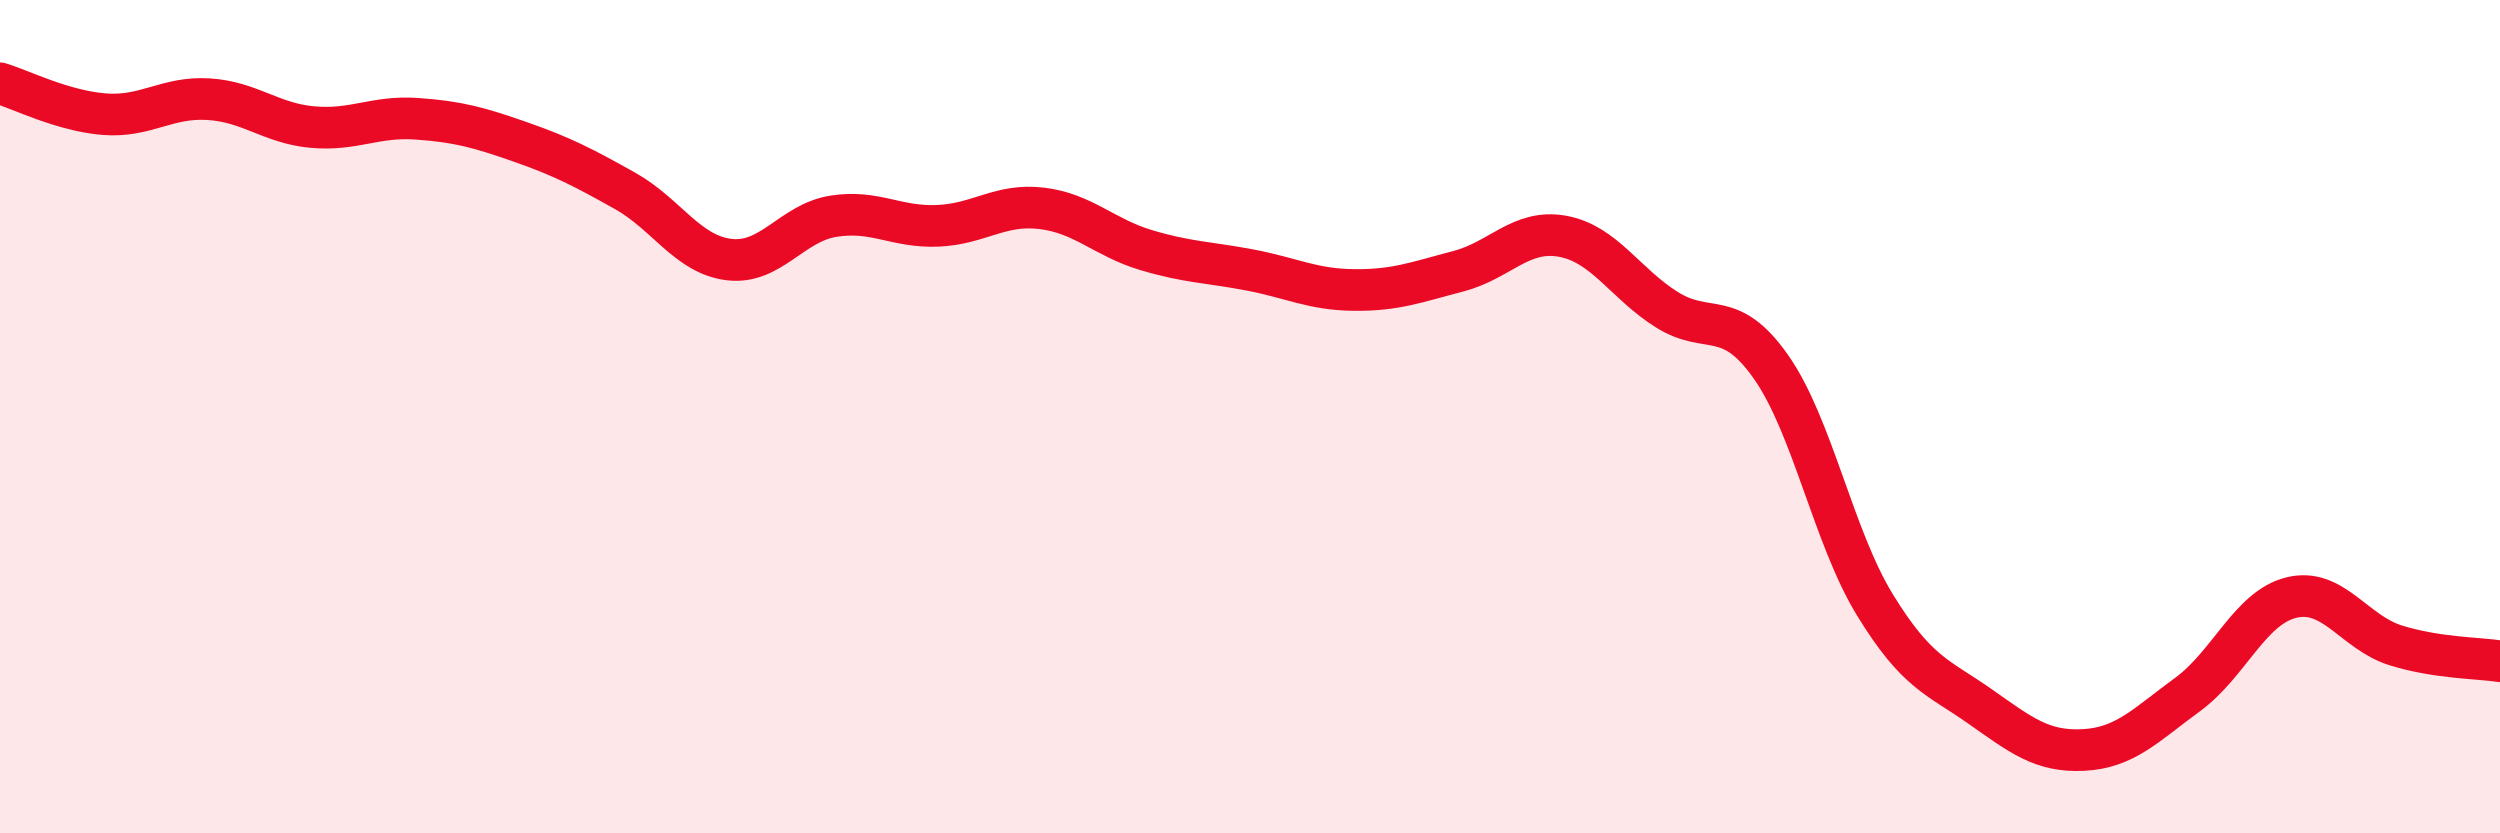
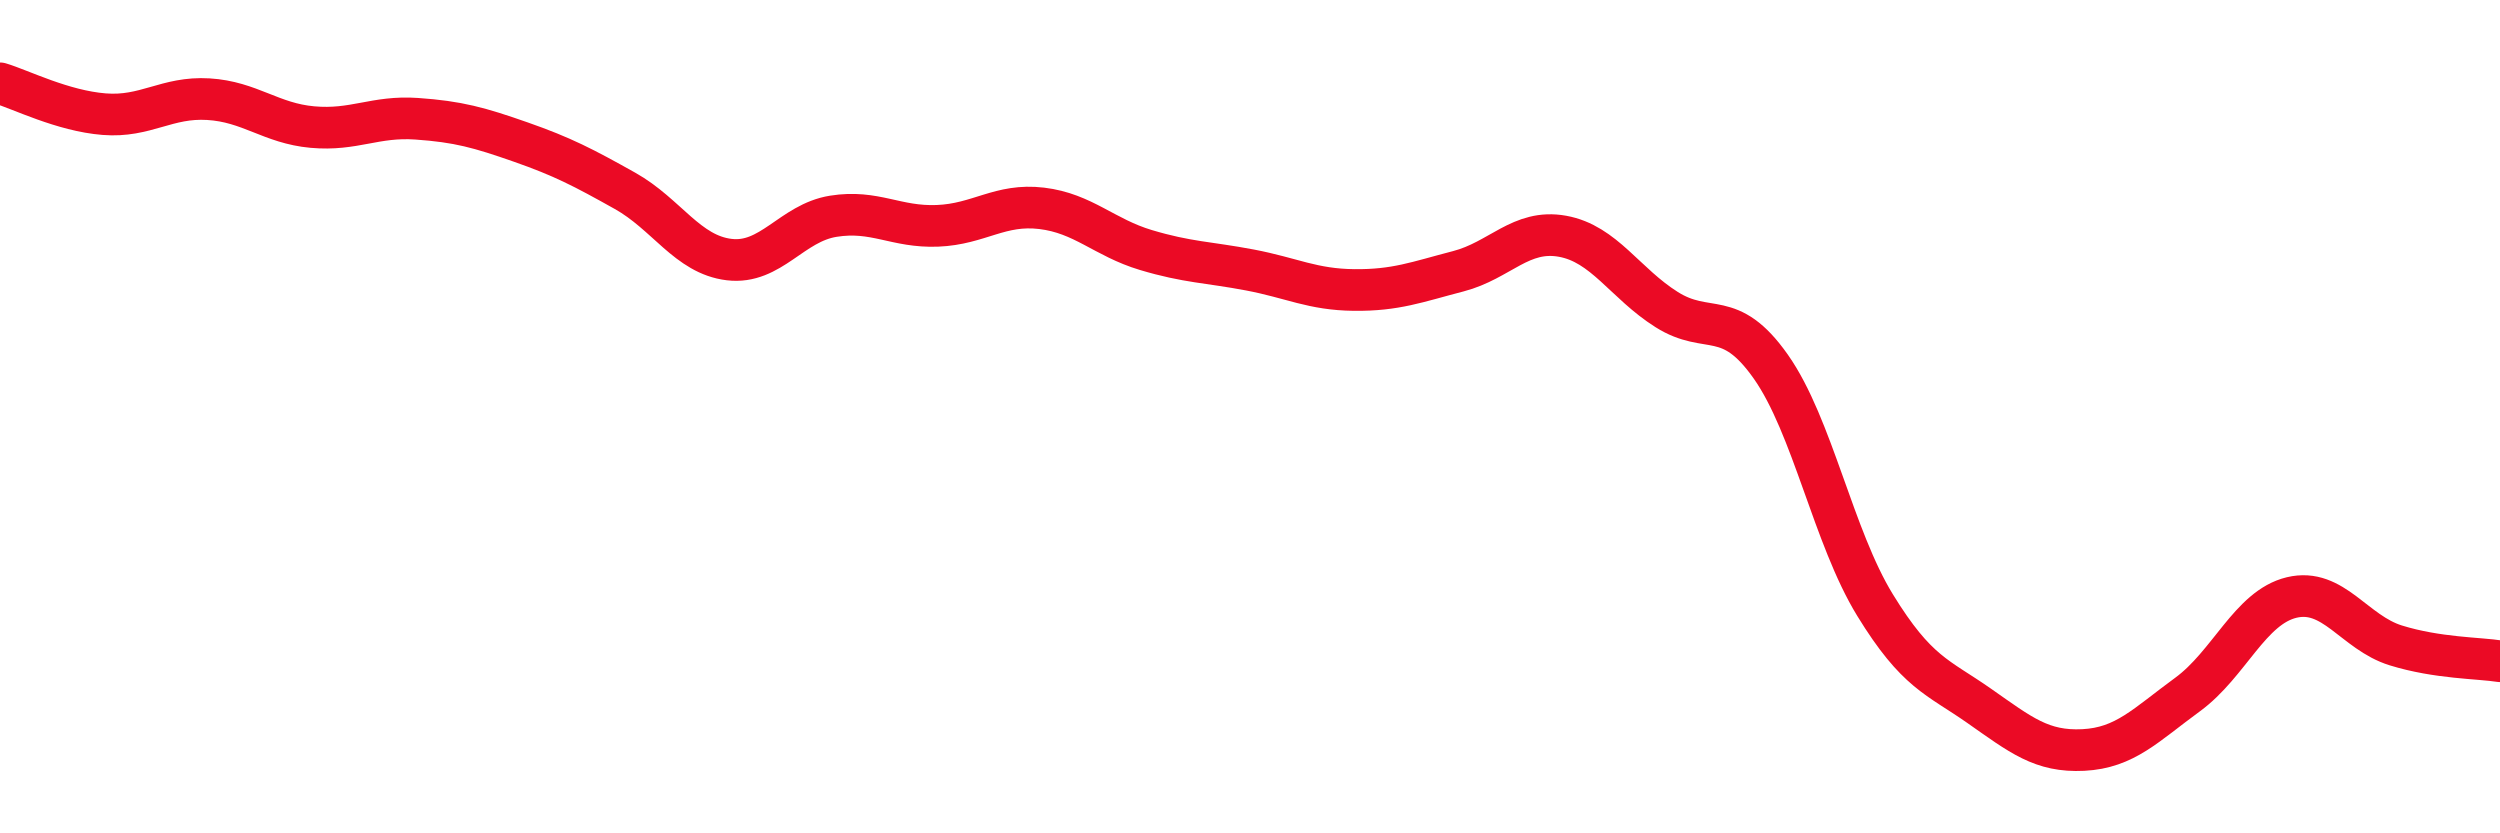
<svg xmlns="http://www.w3.org/2000/svg" width="60" height="20" viewBox="0 0 60 20">
-   <path d="M 0,2 C 0.5,2.15 1.5,2.66 2.5,2.74 C 3.5,2.82 4,2.32 5,2.38 C 6,2.44 6.5,2.96 7.5,3.05 C 8.5,3.14 9,2.78 10,2.85 C 11,2.92 11.5,3.06 12.5,3.41 C 13.5,3.76 14,4.02 15,4.58 C 16,5.14 16.5,6.11 17.5,6.23 C 18.5,6.35 19,5.35 20,5.19 C 21,5.03 21.5,5.46 22.5,5.42 C 23.5,5.38 24,4.88 25,5 C 26,5.12 26.5,5.7 27.5,6 C 28.5,6.3 29,6.29 30,6.48 C 31,6.67 31.5,6.95 32.5,6.96 C 33.5,6.97 34,6.77 35,6.51 C 36,6.25 36.5,5.49 37.5,5.67 C 38.5,5.85 39,6.8 40,7.43 C 41,8.06 41.5,7.38 42.5,8.8 C 43.5,10.22 44,12.89 45,14.52 C 46,16.15 46.5,16.24 47.5,16.94 C 48.5,17.64 49,18.05 50,18 C 51,17.95 51.5,17.4 52.5,16.67 C 53.5,15.94 54,14.58 55,14.34 C 56,14.1 56.5,15.18 57.5,15.49 C 58.5,15.8 59.5,15.79 60,15.87L60 20L0 20Z" fill="#EB0A25" opacity="0.1" stroke-linecap="round" stroke-linejoin="round" />
  <path d="M 0,2 C 0.5,2.15 1.5,2.66 2.5,2.74 C 3.5,2.82 4,2.32 5,2.38 C 6,2.44 6.5,2.96 7.5,3.05 C 8.5,3.14 9,2.78 10,2.85 C 11,2.92 11.5,3.06 12.5,3.41 C 13.5,3.76 14,4.02 15,4.58 C 16,5.14 16.5,6.11 17.5,6.23 C 18.5,6.35 19,5.35 20,5.19 C 21,5.03 21.5,5.46 22.5,5.42 C 23.5,5.38 24,4.88 25,5 C 26,5.12 26.5,5.7 27.5,6 C 28.5,6.3 29,6.29 30,6.48 C 31,6.67 31.5,6.95 32.5,6.96 C 33.5,6.97 34,6.77 35,6.51 C 36,6.25 36.5,5.49 37.5,5.67 C 38.5,5.85 39,6.8 40,7.43 C 41,8.06 41.5,7.38 42.5,8.8 C 43.5,10.22 44,12.89 45,14.52 C 46,16.15 46.5,16.24 47.5,16.94 C 48.5,17.64 49,18.05 50,18 C 51,17.95 51.5,17.4 52.5,16.67 C 53.5,15.94 54,14.58 55,14.34 C 56,14.1 56.5,15.18 57.5,15.49 C 58.5,15.8 59.5,15.79 60,15.87" stroke="#EB0A25" stroke-width="1" fill="none" stroke-linecap="round" stroke-linejoin="round" />
</svg>